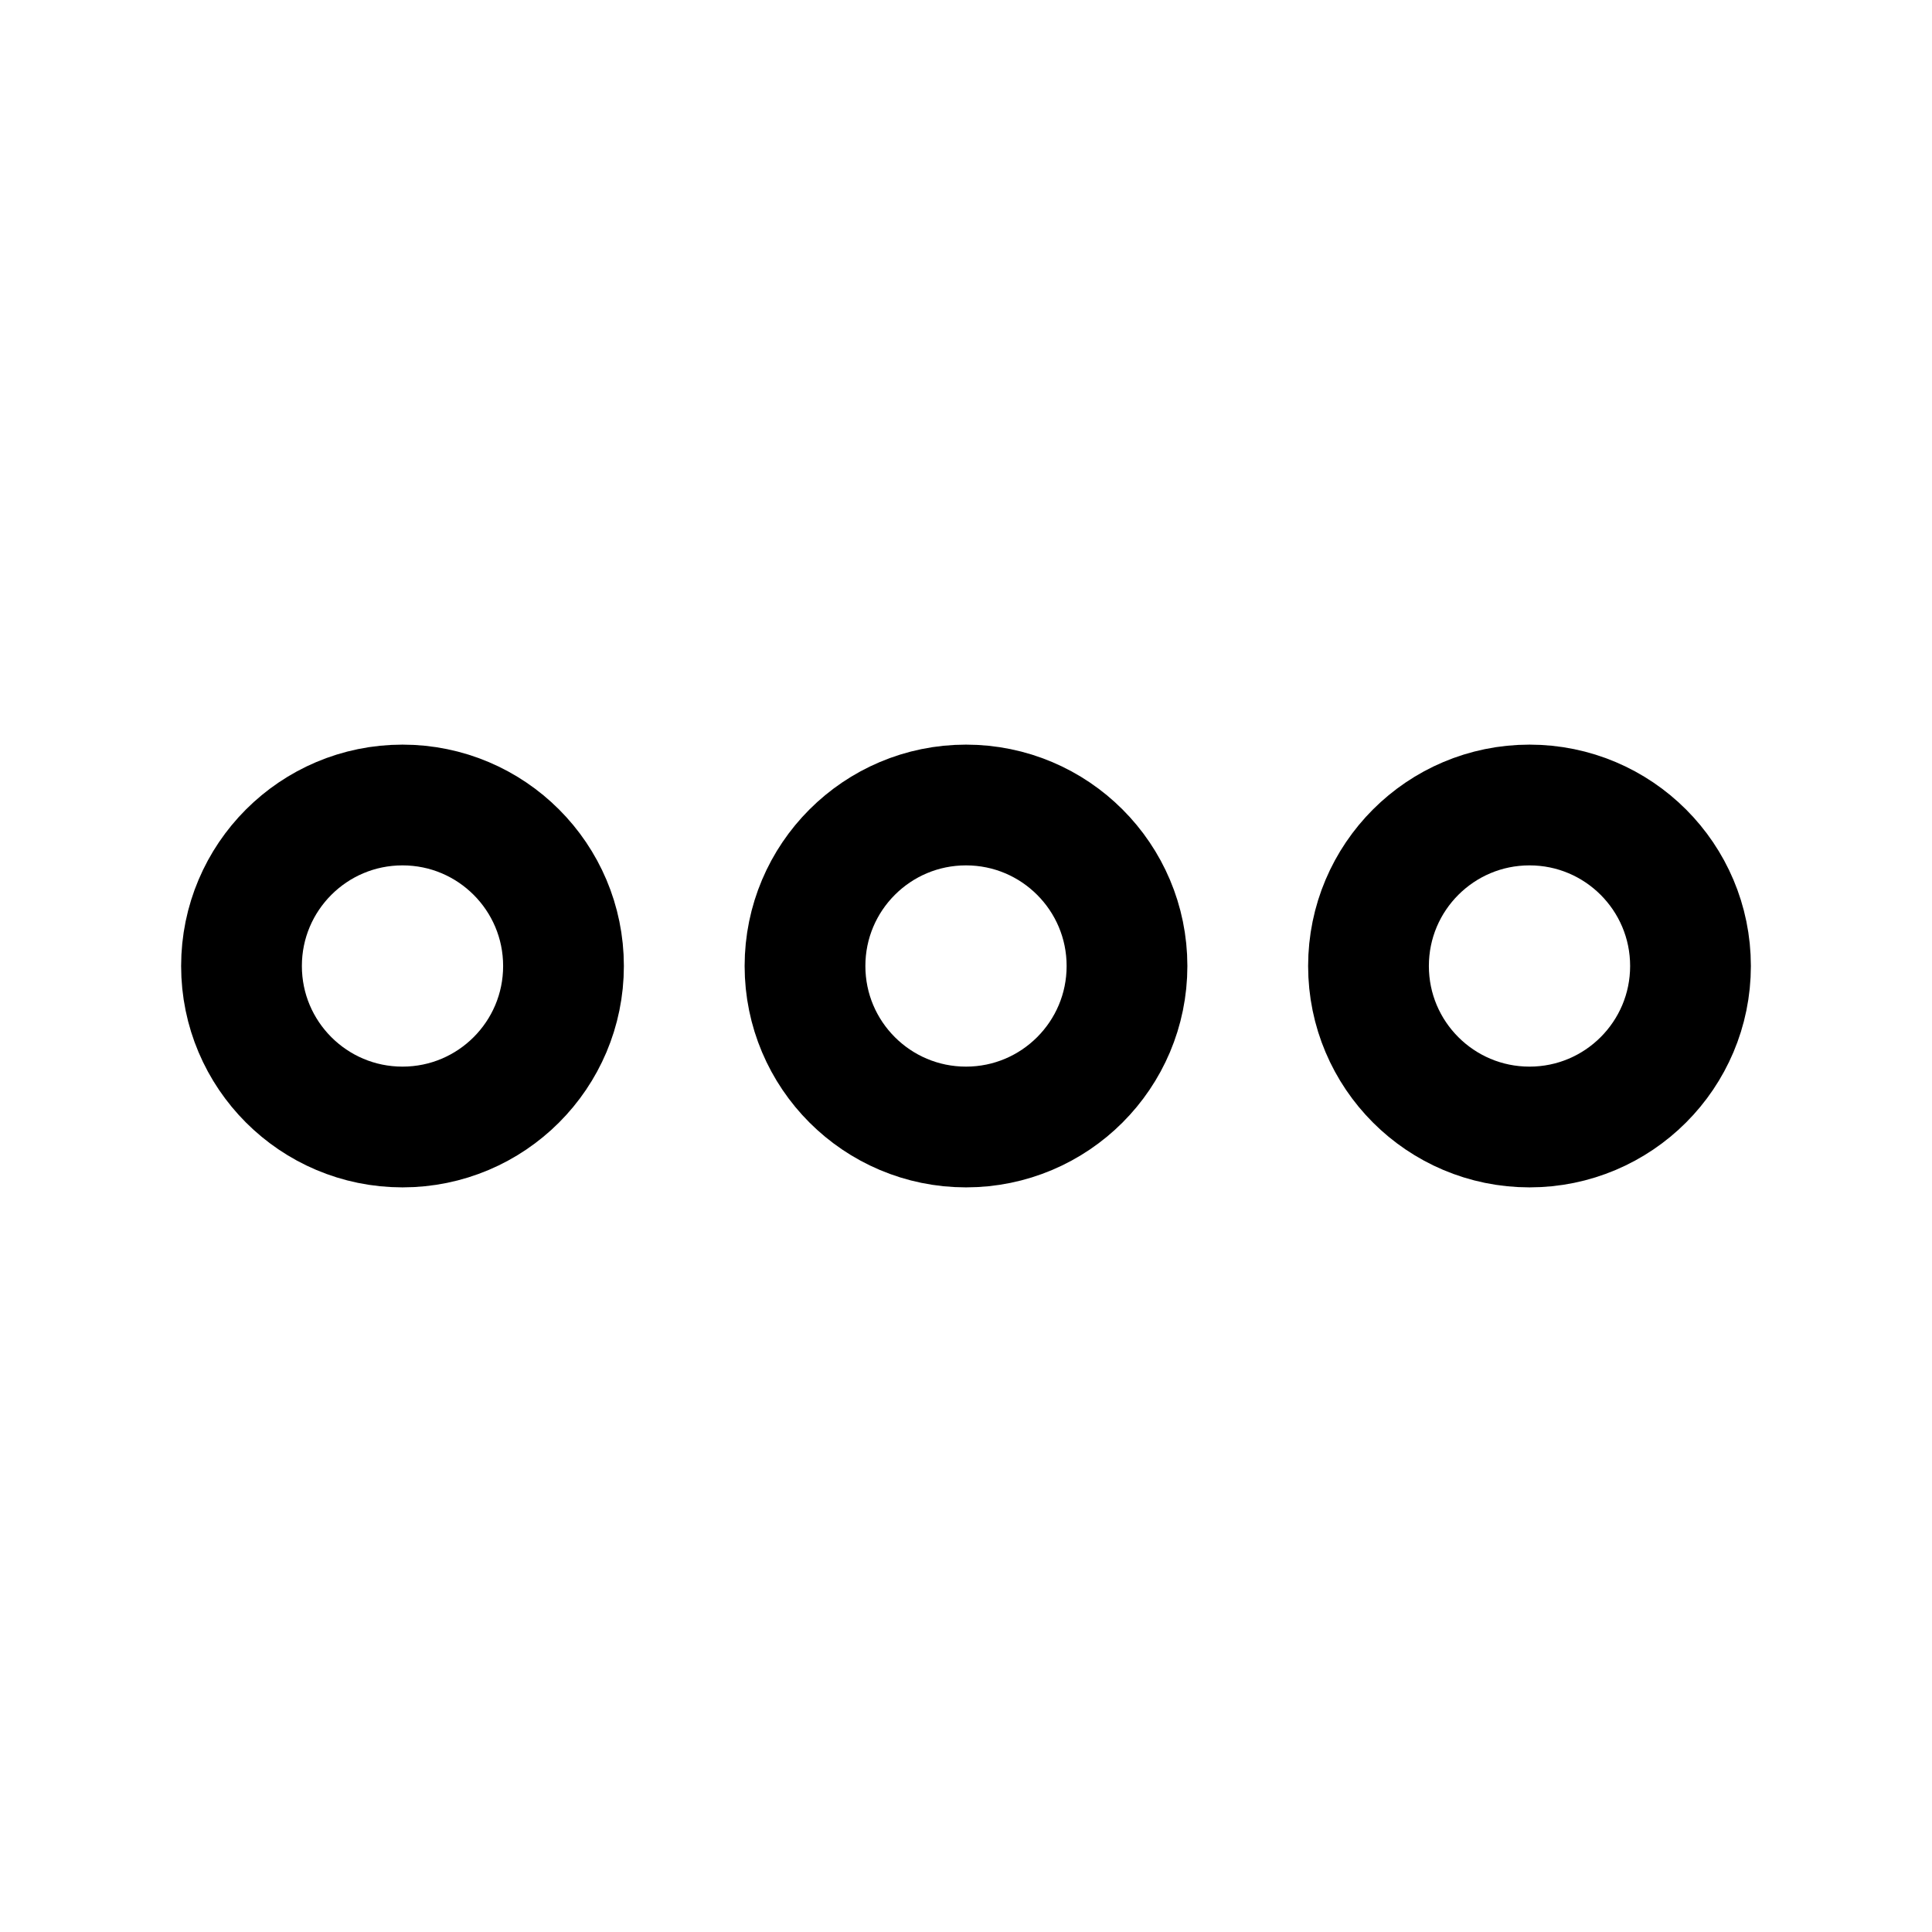
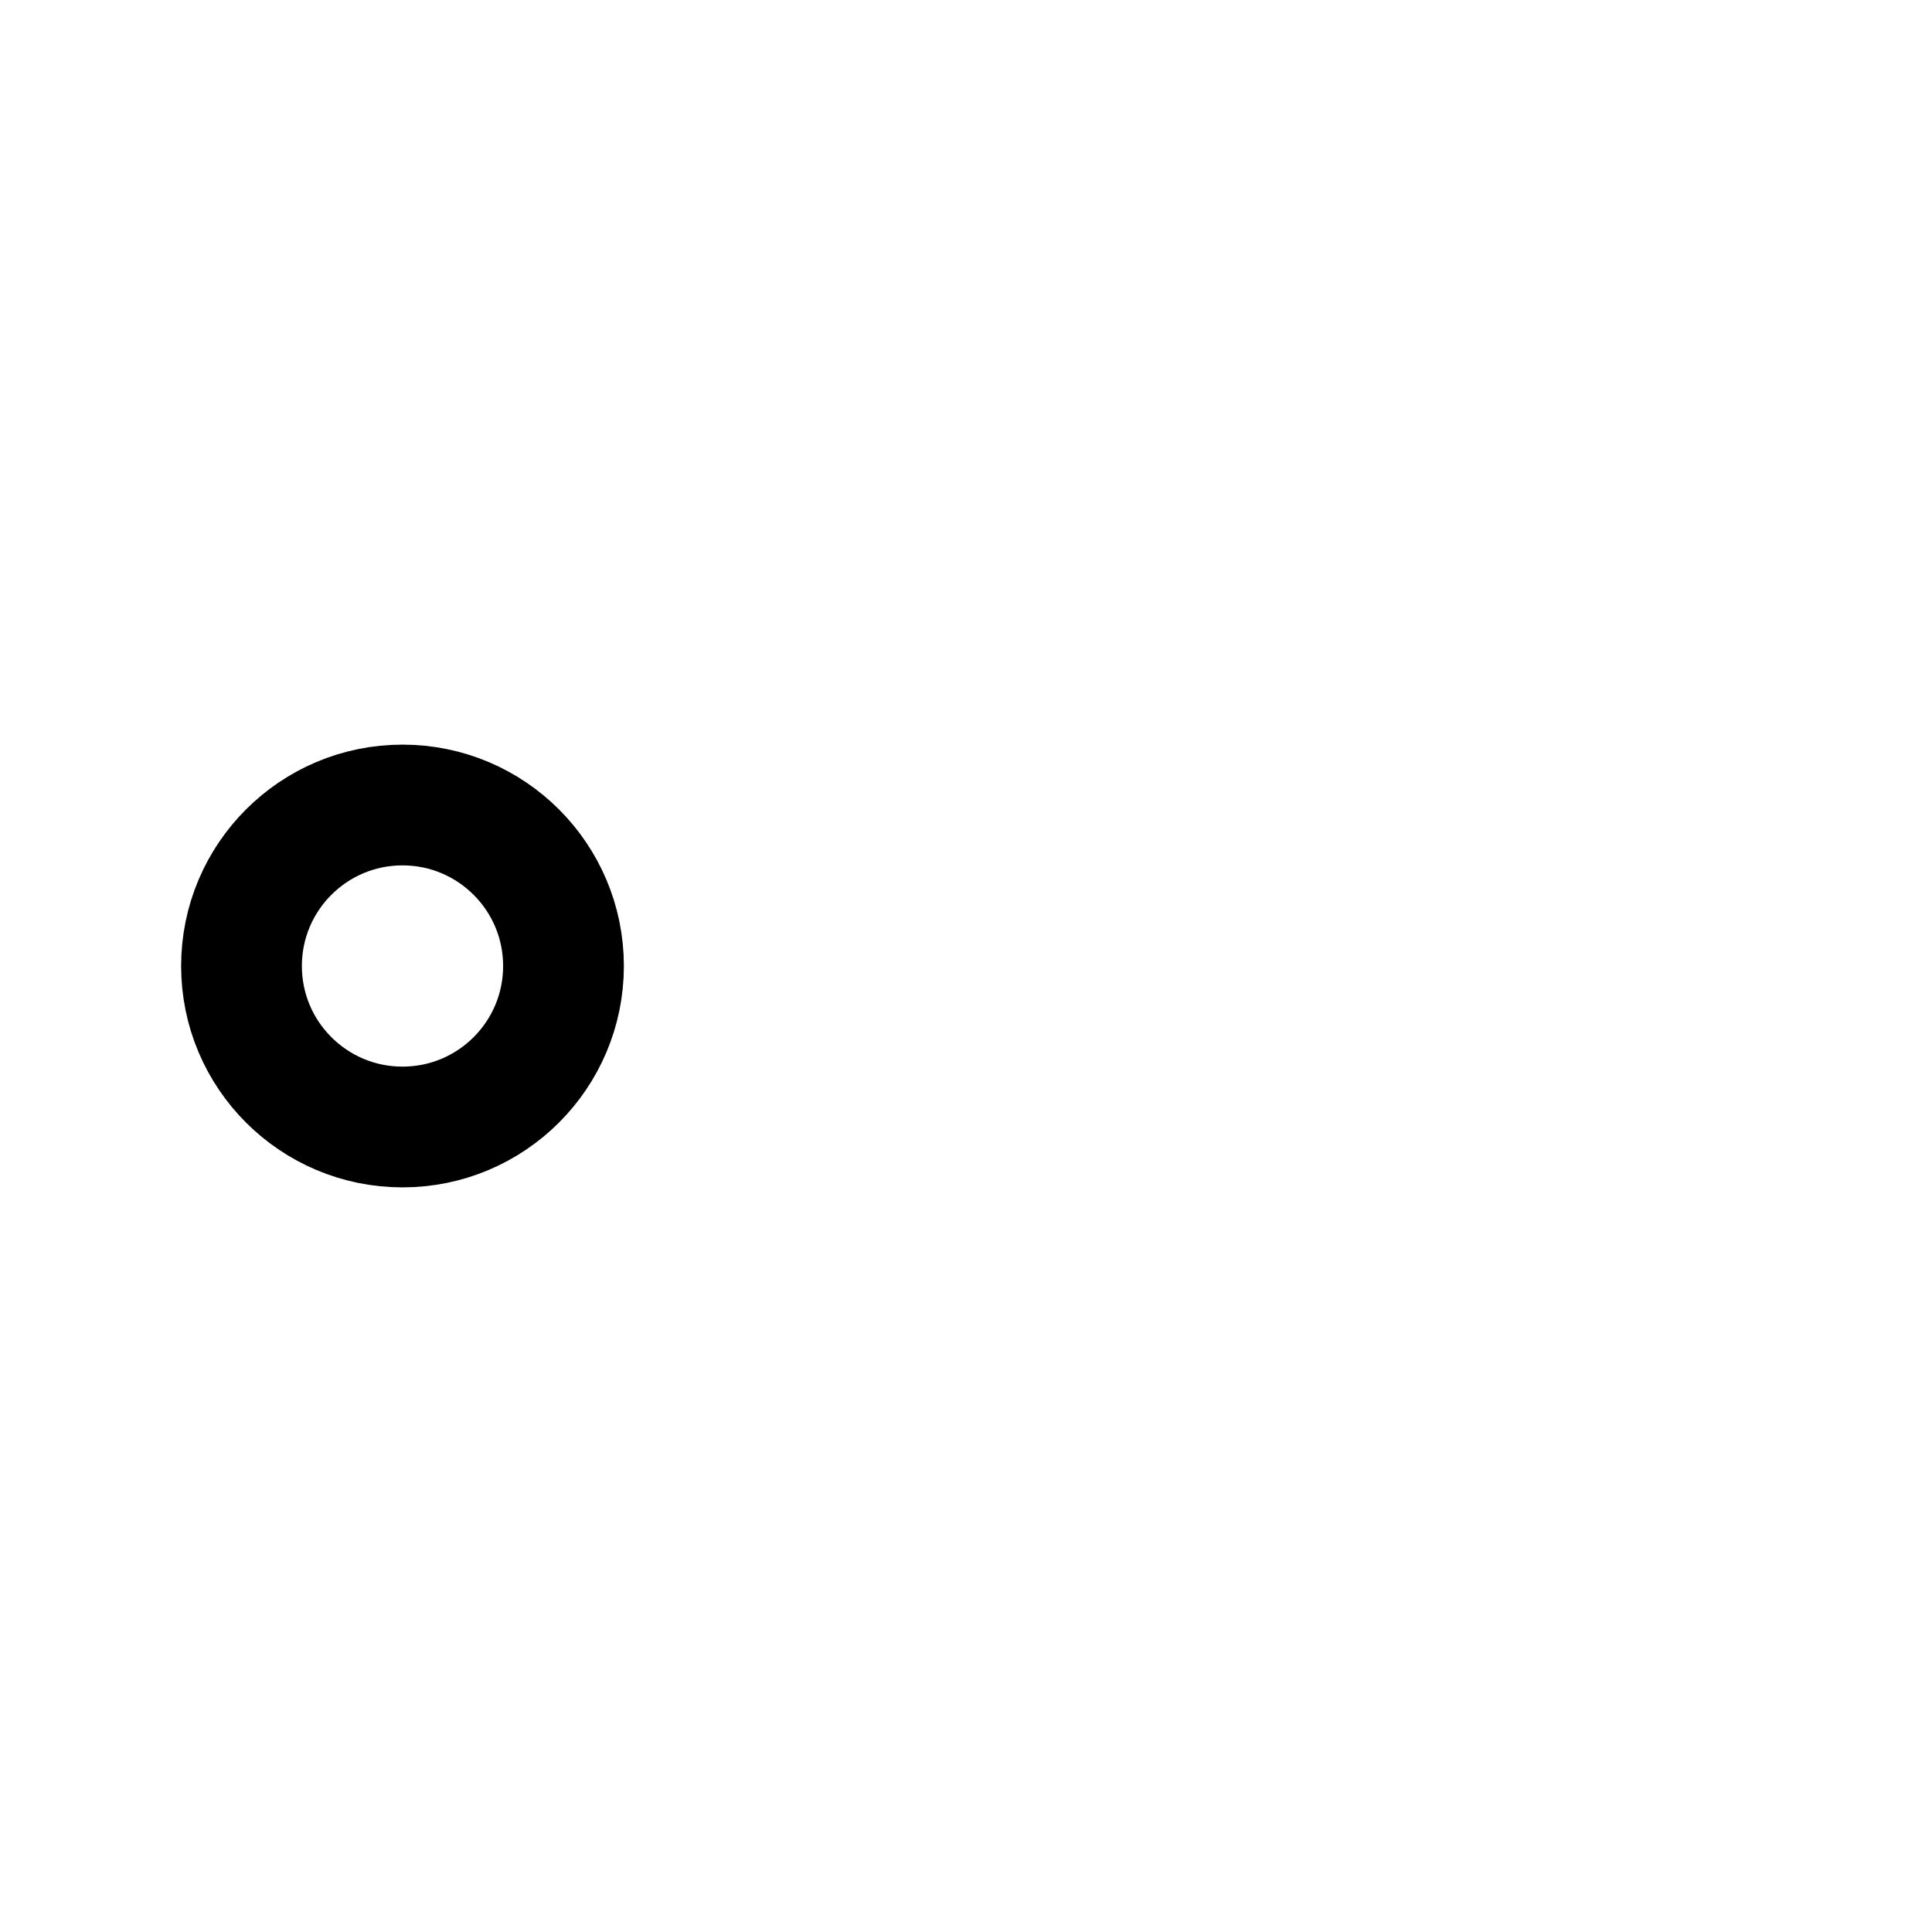
<svg xmlns="http://www.w3.org/2000/svg" width="1.5em" height="1.5em" viewBox="0 0 24 24" fill="none">
  <circle cx="5" cy="12" r="2" stroke="currentColor" stroke-width="1.5" />
-   <circle cx="12" cy="12" r="2" stroke="currentColor" stroke-width="1.5" />
-   <circle cx="19" cy="12" r="2" stroke="currentColor" stroke-width="1.5" />
</svg>